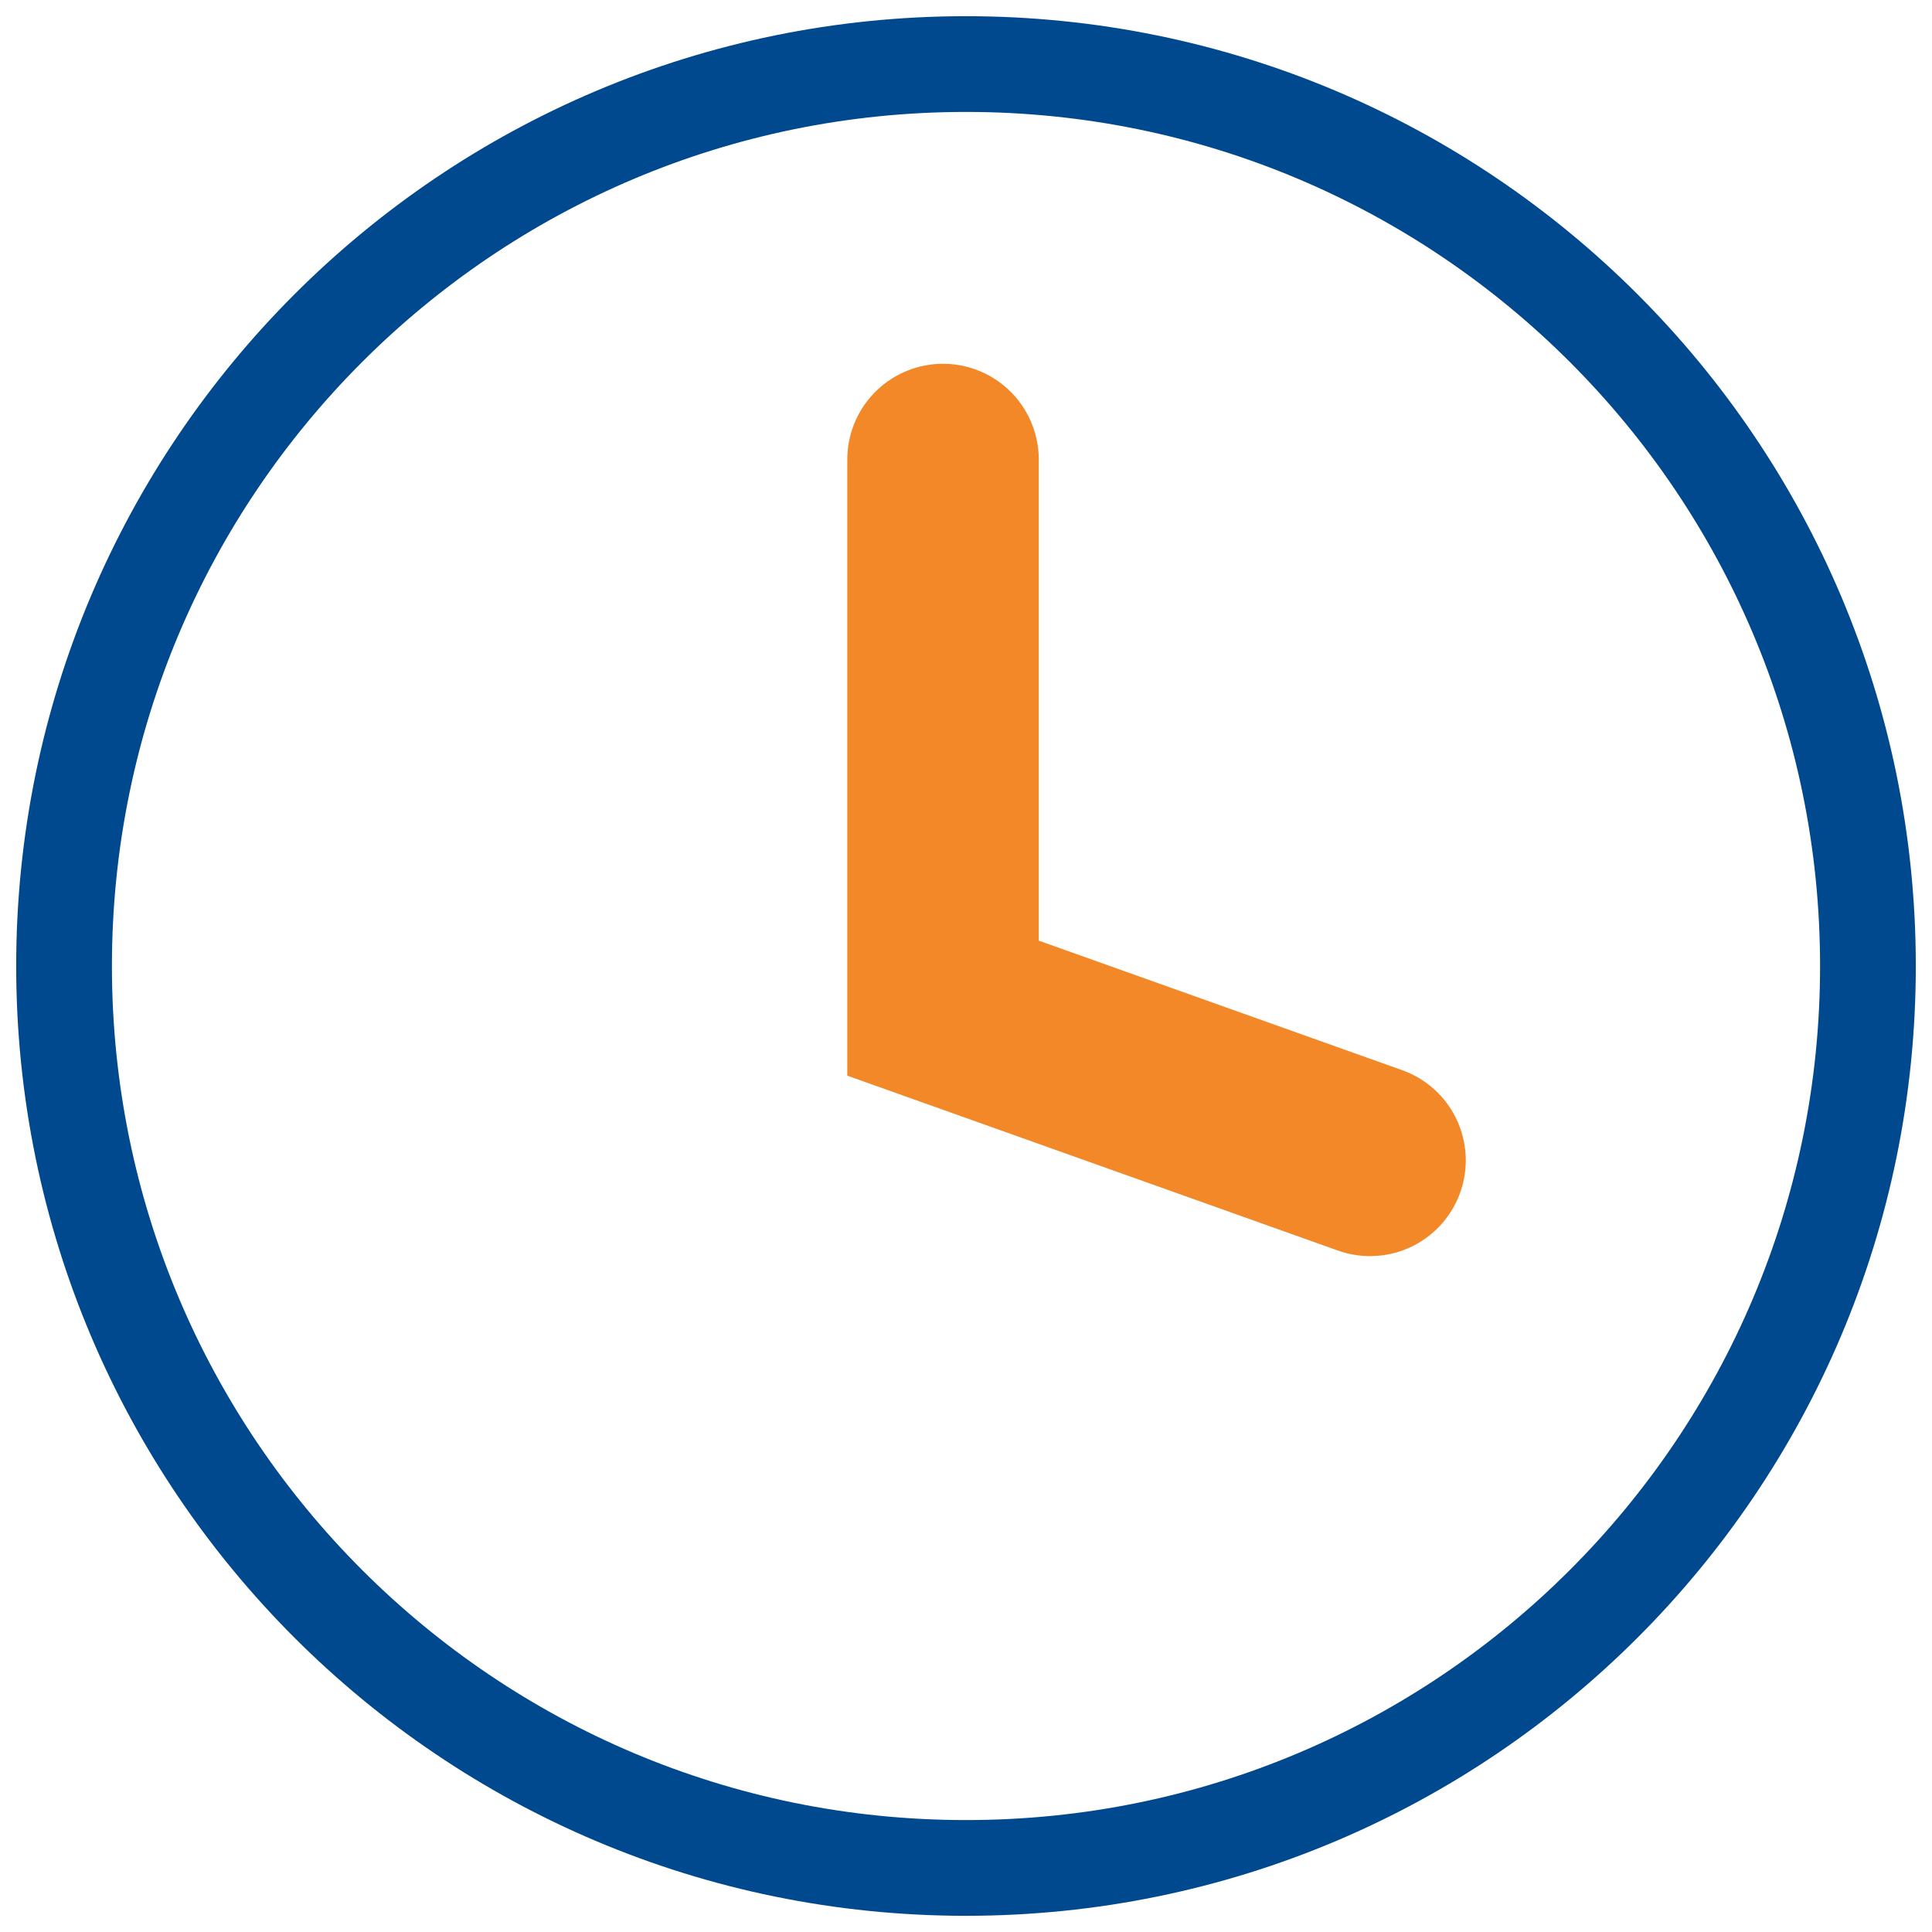
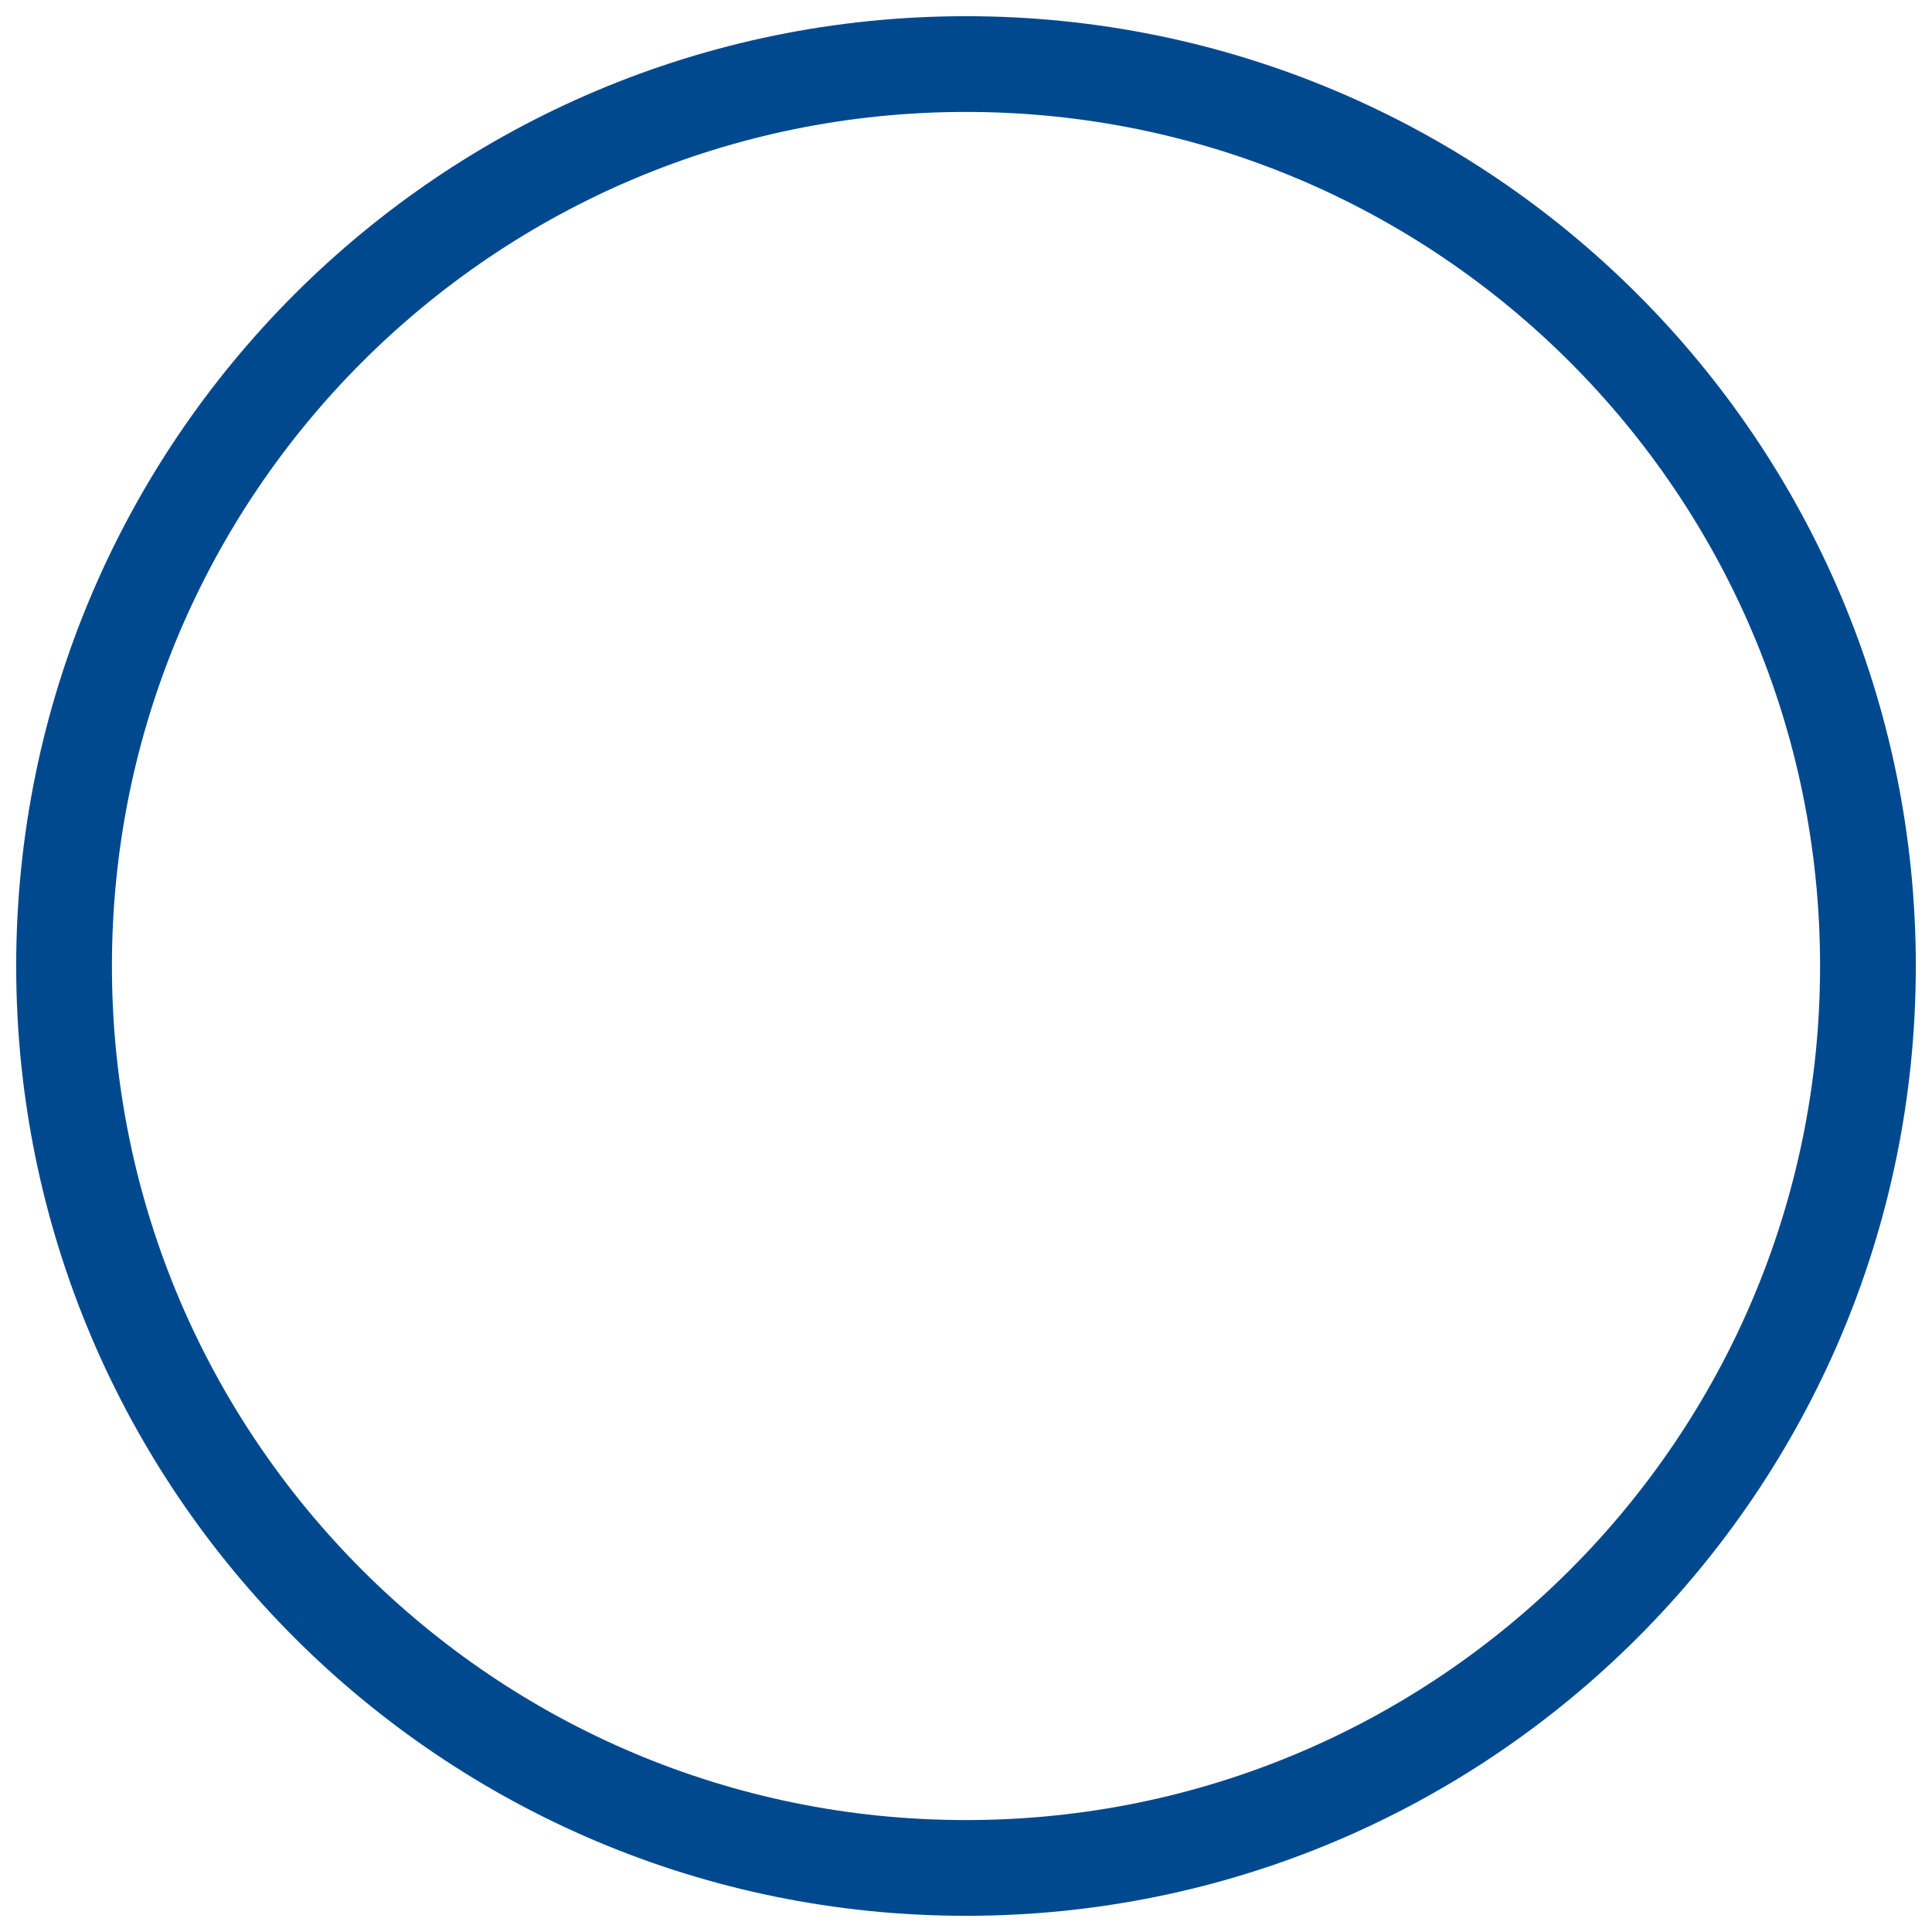
<svg xmlns="http://www.w3.org/2000/svg" viewBox="0 0 38 38" fill="none">
  <path d="M19 36.74C28.798 36.74 36.74 28.798 36.74 19C36.74 9.202 28.798 1.26 19 1.26C9.202 1.26 1.26 9.202 1.26 19C1.26 28.798 9.202 36.74 19 36.74Z" stroke="#01498F" stroke-width="1.883" stroke-miterlimit="10" />
-   <path d="M18.548 9.038V19.829L26.947 22.823" stroke="#F28828" stroke-width="3.766" stroke-miterlimit="10" stroke-linecap="round" />
</svg>